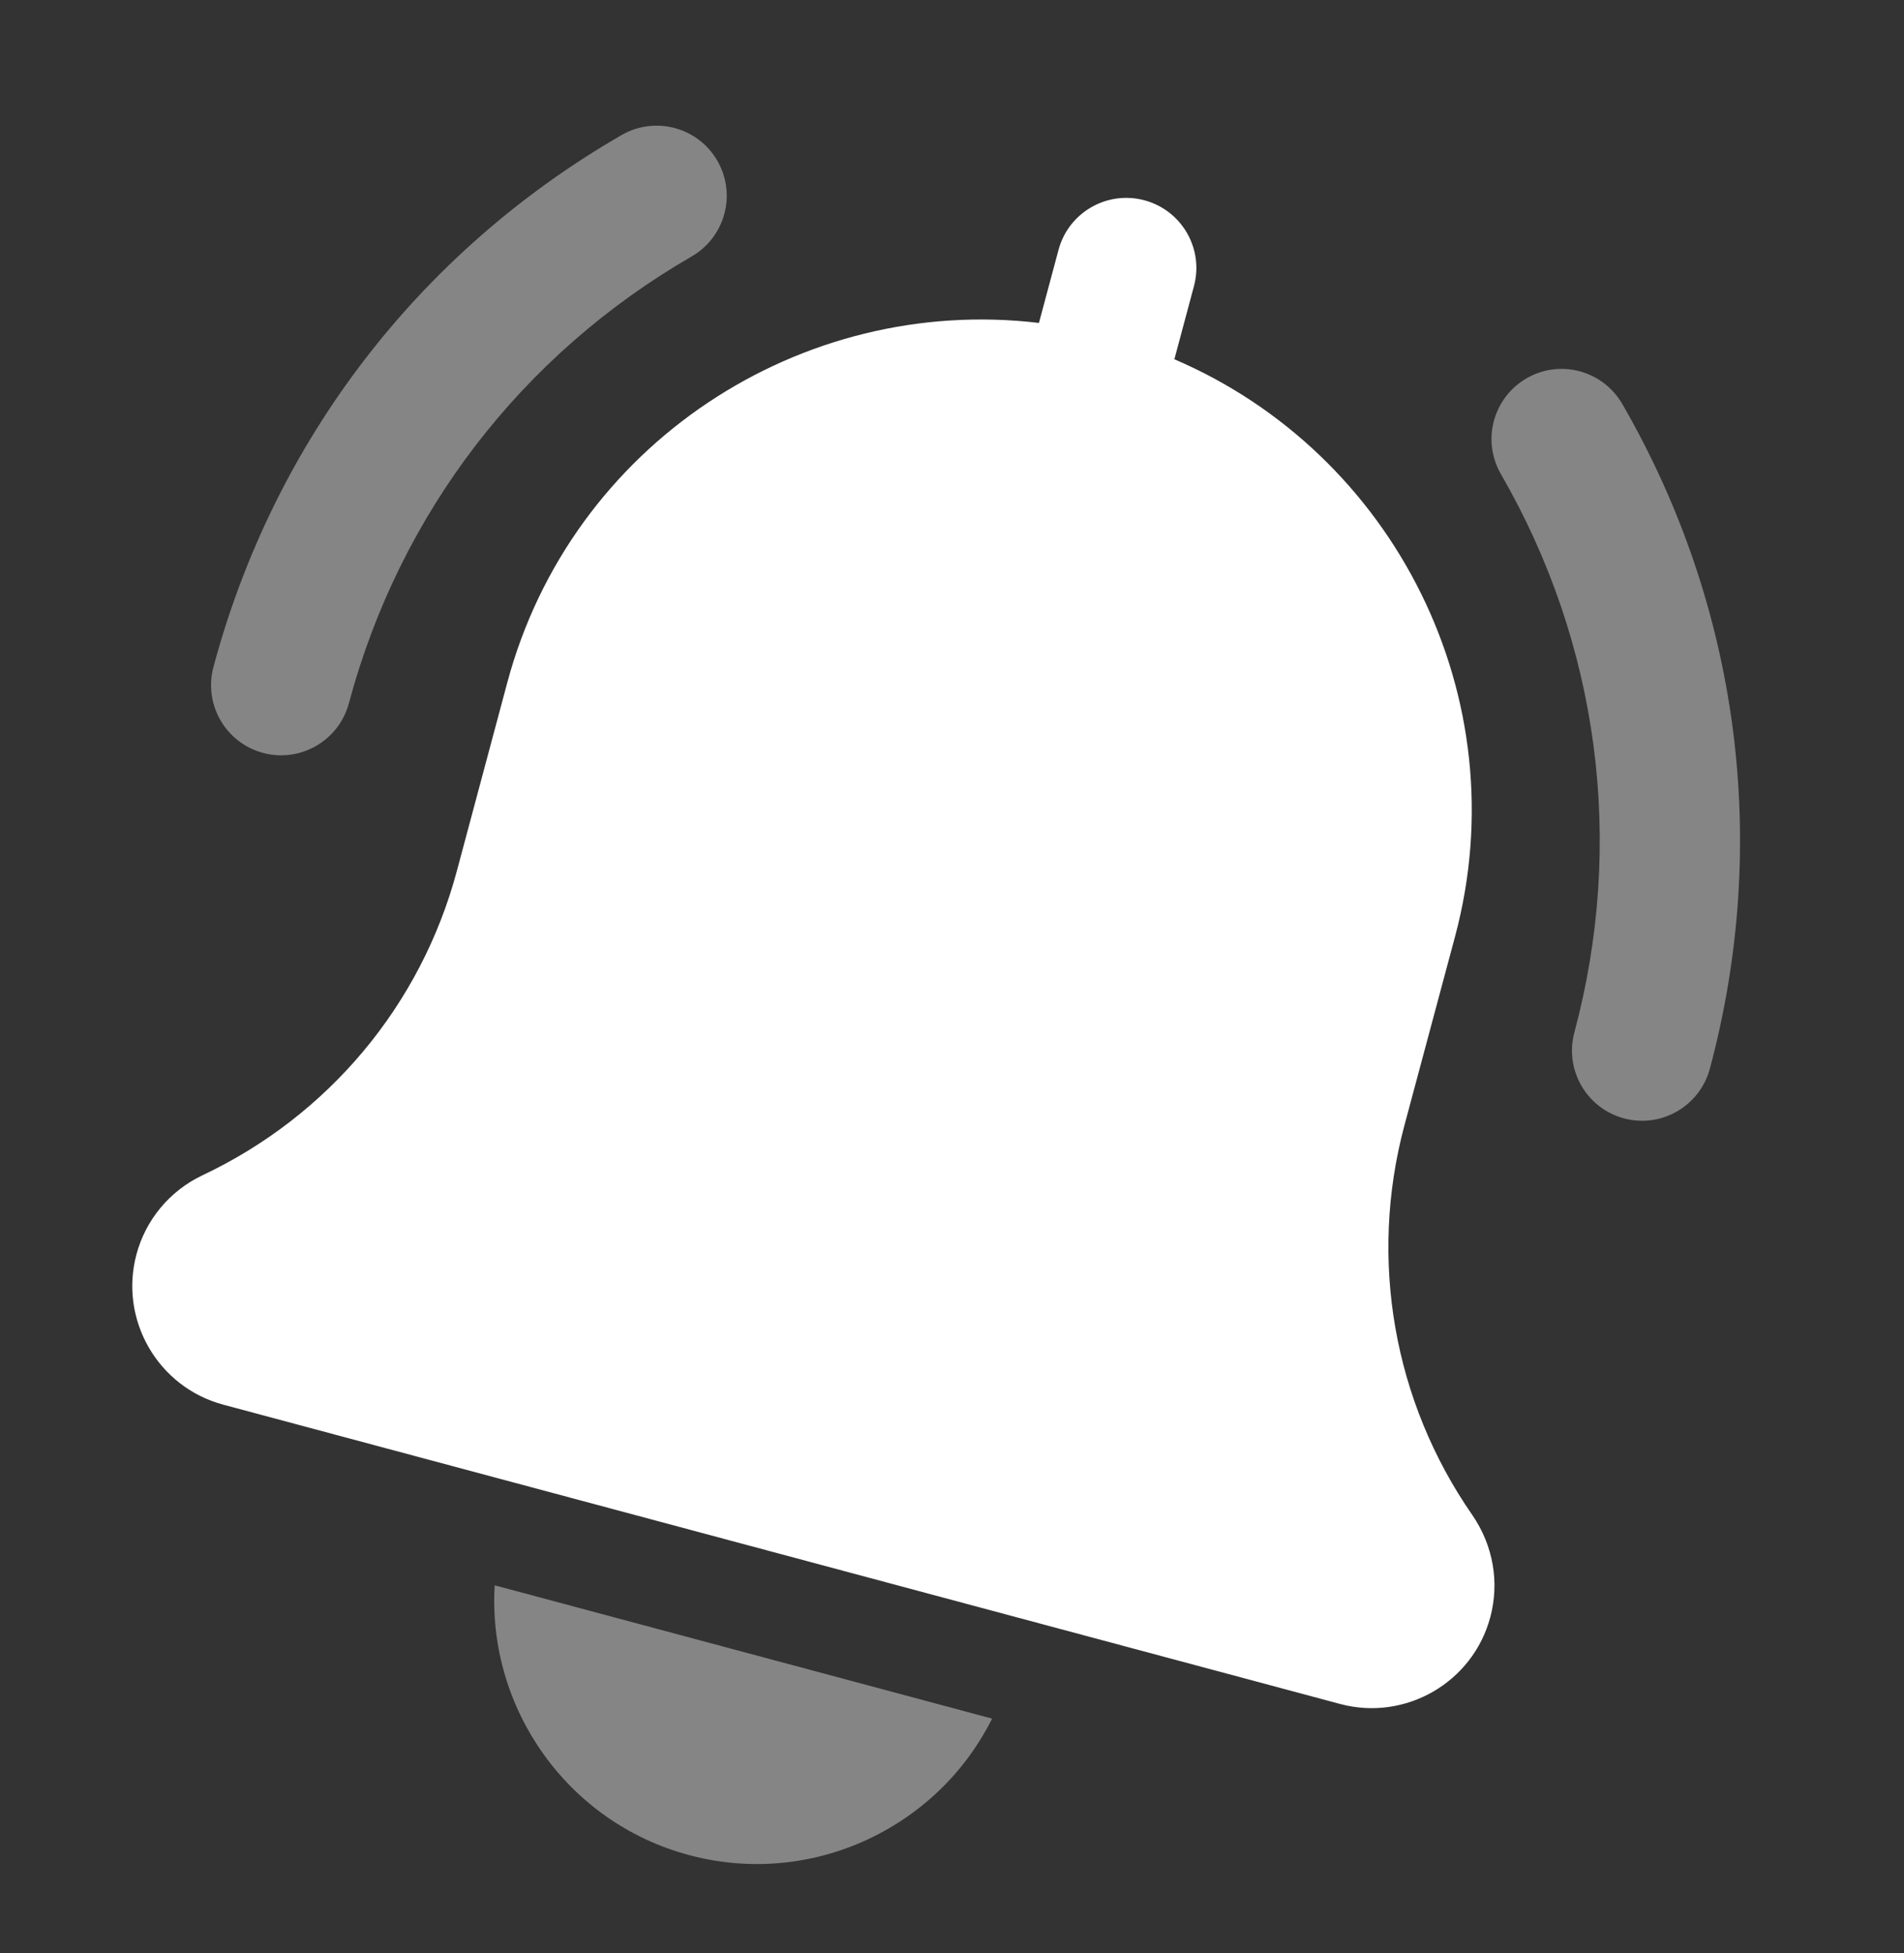
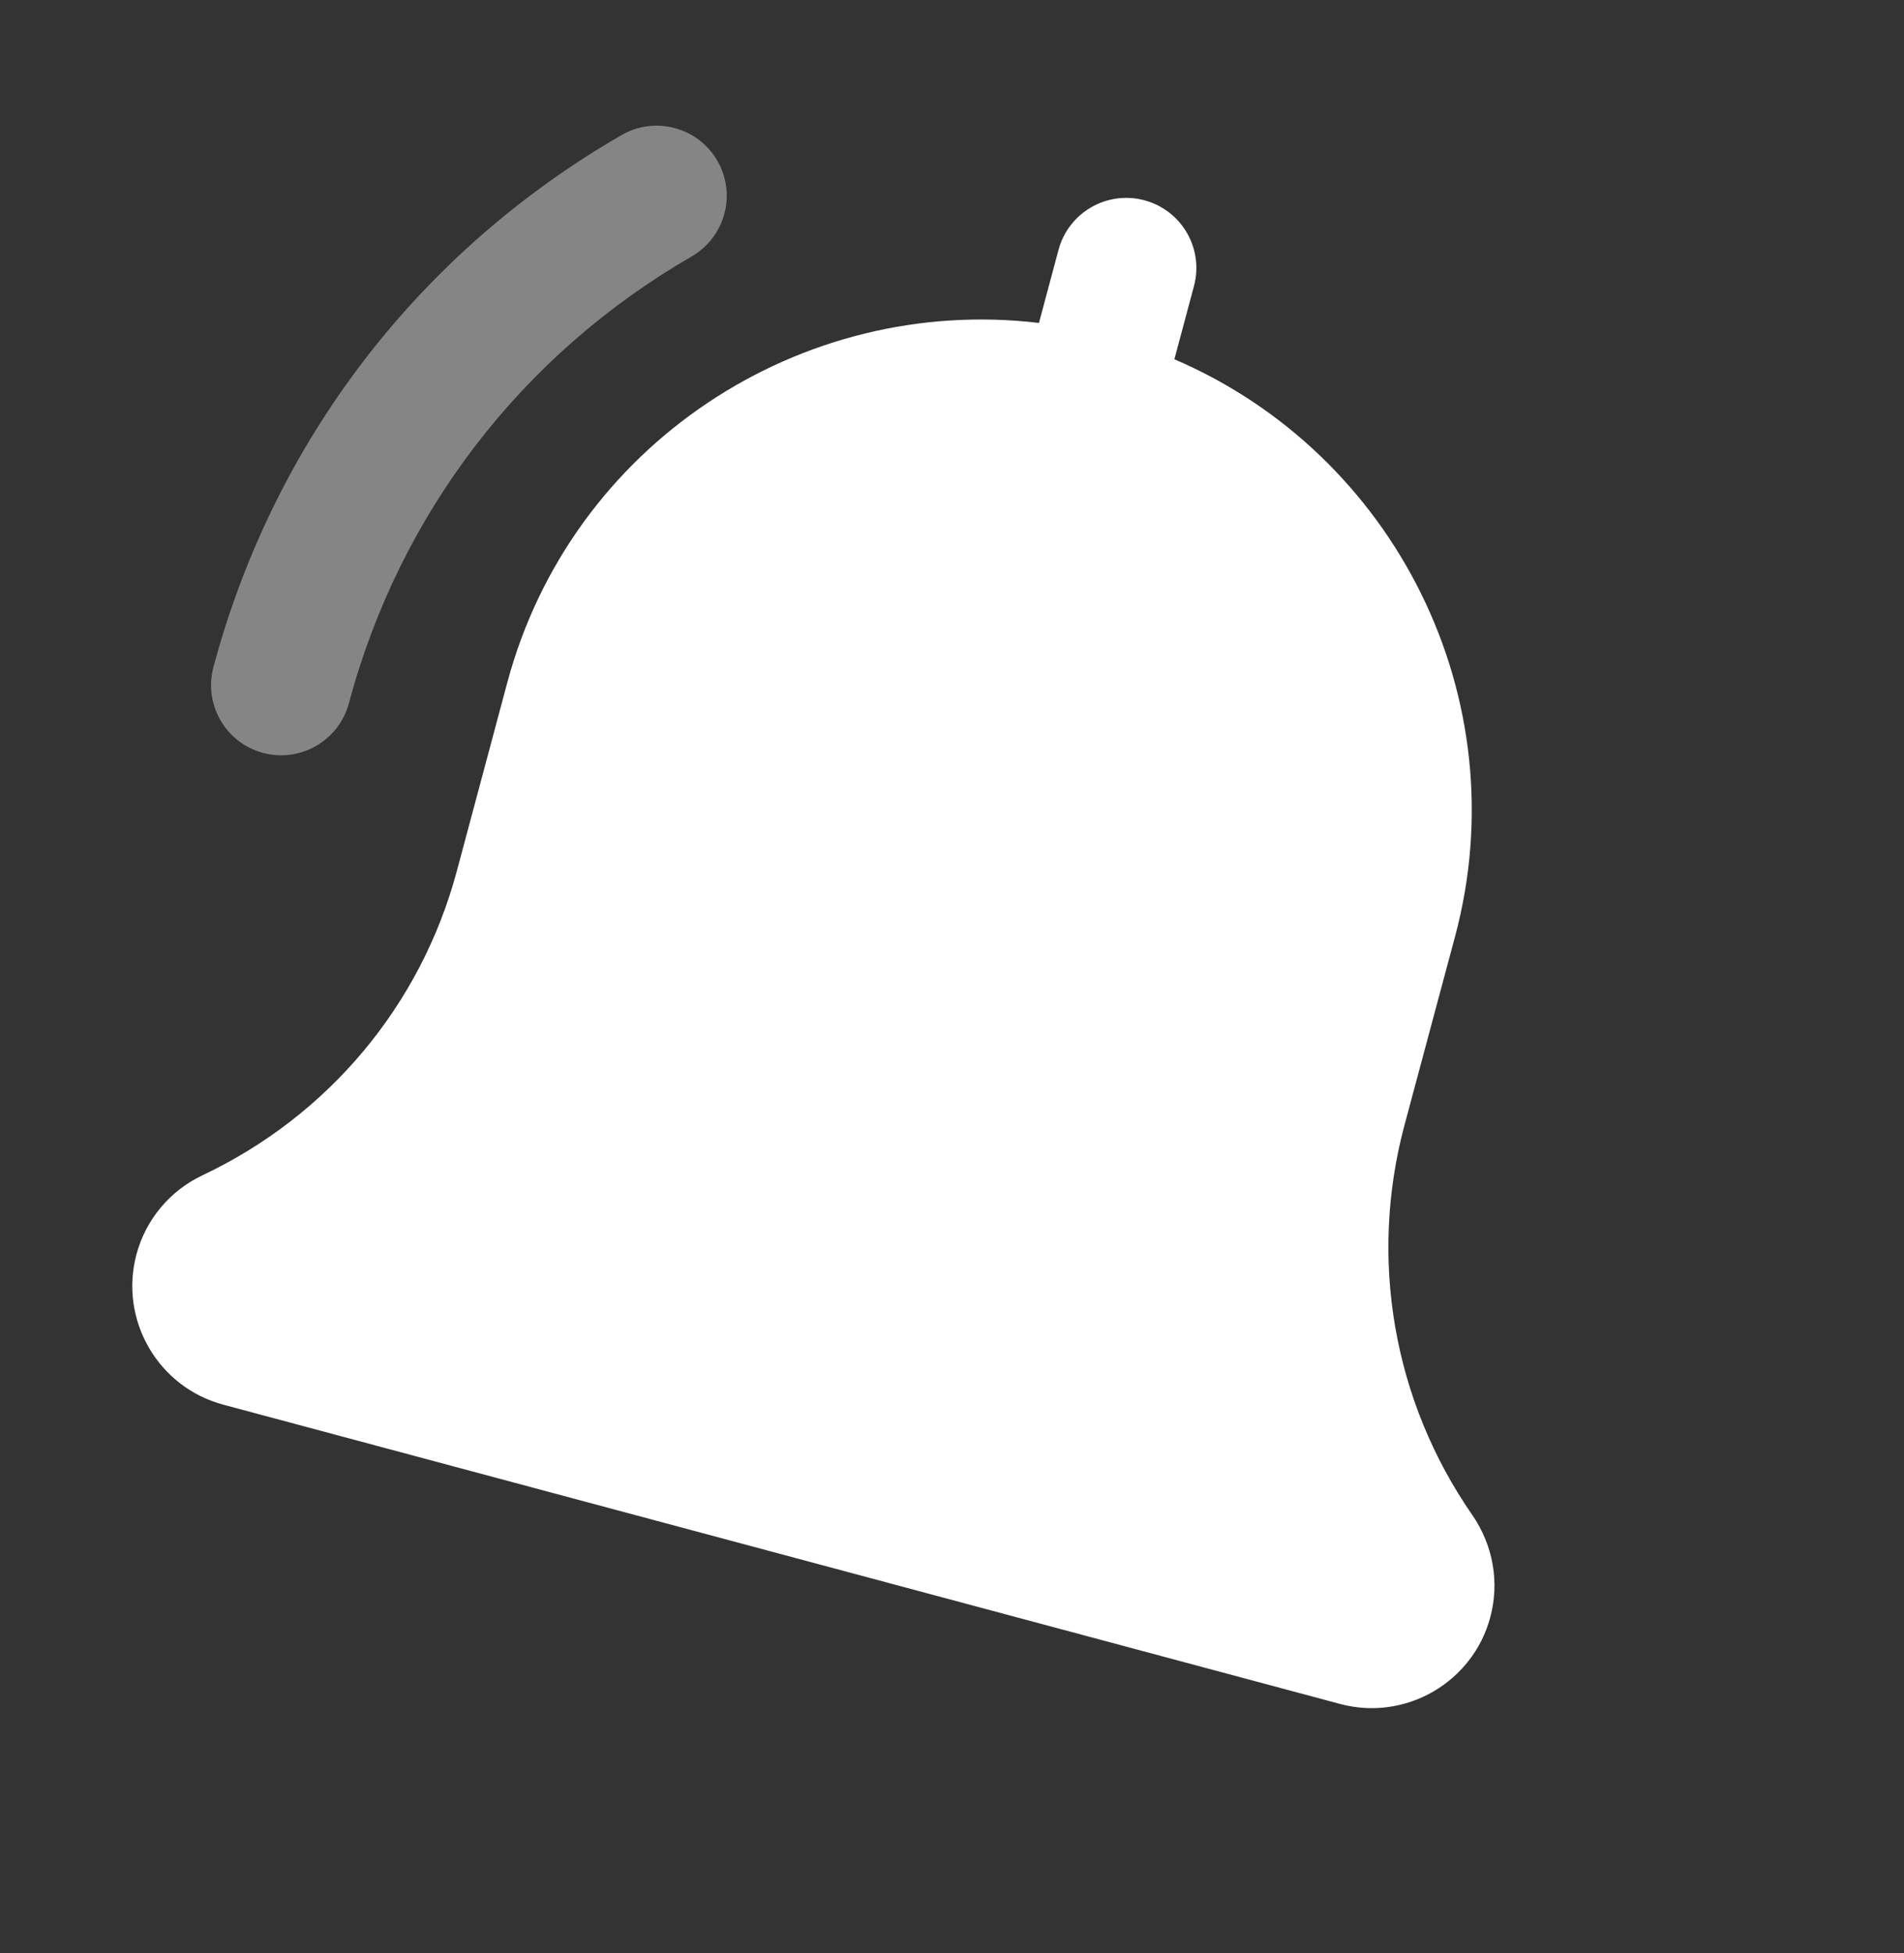
<svg xmlns="http://www.w3.org/2000/svg" width="39" height="40" viewBox="0 0 39 40" fill="none">
  <rect x="0" y="0" width="39" height="40" fill="#333333" stroke="none" />
  <g opacity="0.4">
-     <path d="M33.264 22.905C32.499 22.7 32.043 21.912 32.248 21.146C33.29 17.257 32.756 13.195 30.743 9.709C30.347 9.023 30.582 8.146 31.269 7.748C31.955 7.35 32.832 7.588 33.23 8.274C35.626 12.424 36.263 17.26 35.023 21.89C34.815 22.655 34.029 23.11 33.264 22.905Z" fill="white" />
    <path d="M5.387 15.42C4.622 15.215 4.167 14.427 4.372 13.661C5.612 9.032 8.581 5.162 12.732 2.766C13.418 2.37 14.296 2.605 14.693 3.291C15.091 3.978 14.854 4.854 14.168 5.252C10.682 7.265 8.188 10.516 7.146 14.404C6.941 15.17 6.152 15.625 5.387 15.42Z" fill="white" />
  </g>
-   <path opacity="0.4" d="M14.114 37.993C16.624 38.665 19.204 37.439 20.321 35.198L10.133 32.468C9.982 34.968 11.603 37.32 14.114 37.993Z" fill="white" />
  <path d="M30.162 31.035C28.541 28.702 28.033 25.788 28.768 23.045L29.804 19.181C31.111 14.302 28.568 9.291 24.055 7.358L24.456 5.86C24.662 5.093 24.206 4.307 23.441 4.102C22.676 3.897 21.888 4.35 21.682 5.117L21.281 6.614C16.404 6.032 11.699 9.1 10.391 13.979L9.356 17.845C8.62 20.588 6.724 22.856 4.138 24.075C3.475 24.392 2.985 24.981 2.795 25.69C2.437 27.028 3.233 28.409 4.572 28.768L27.449 34.898C28.786 35.256 30.168 34.46 30.526 33.121C30.716 32.411 30.587 31.657 30.162 31.035Z" fill="white" />
</svg>